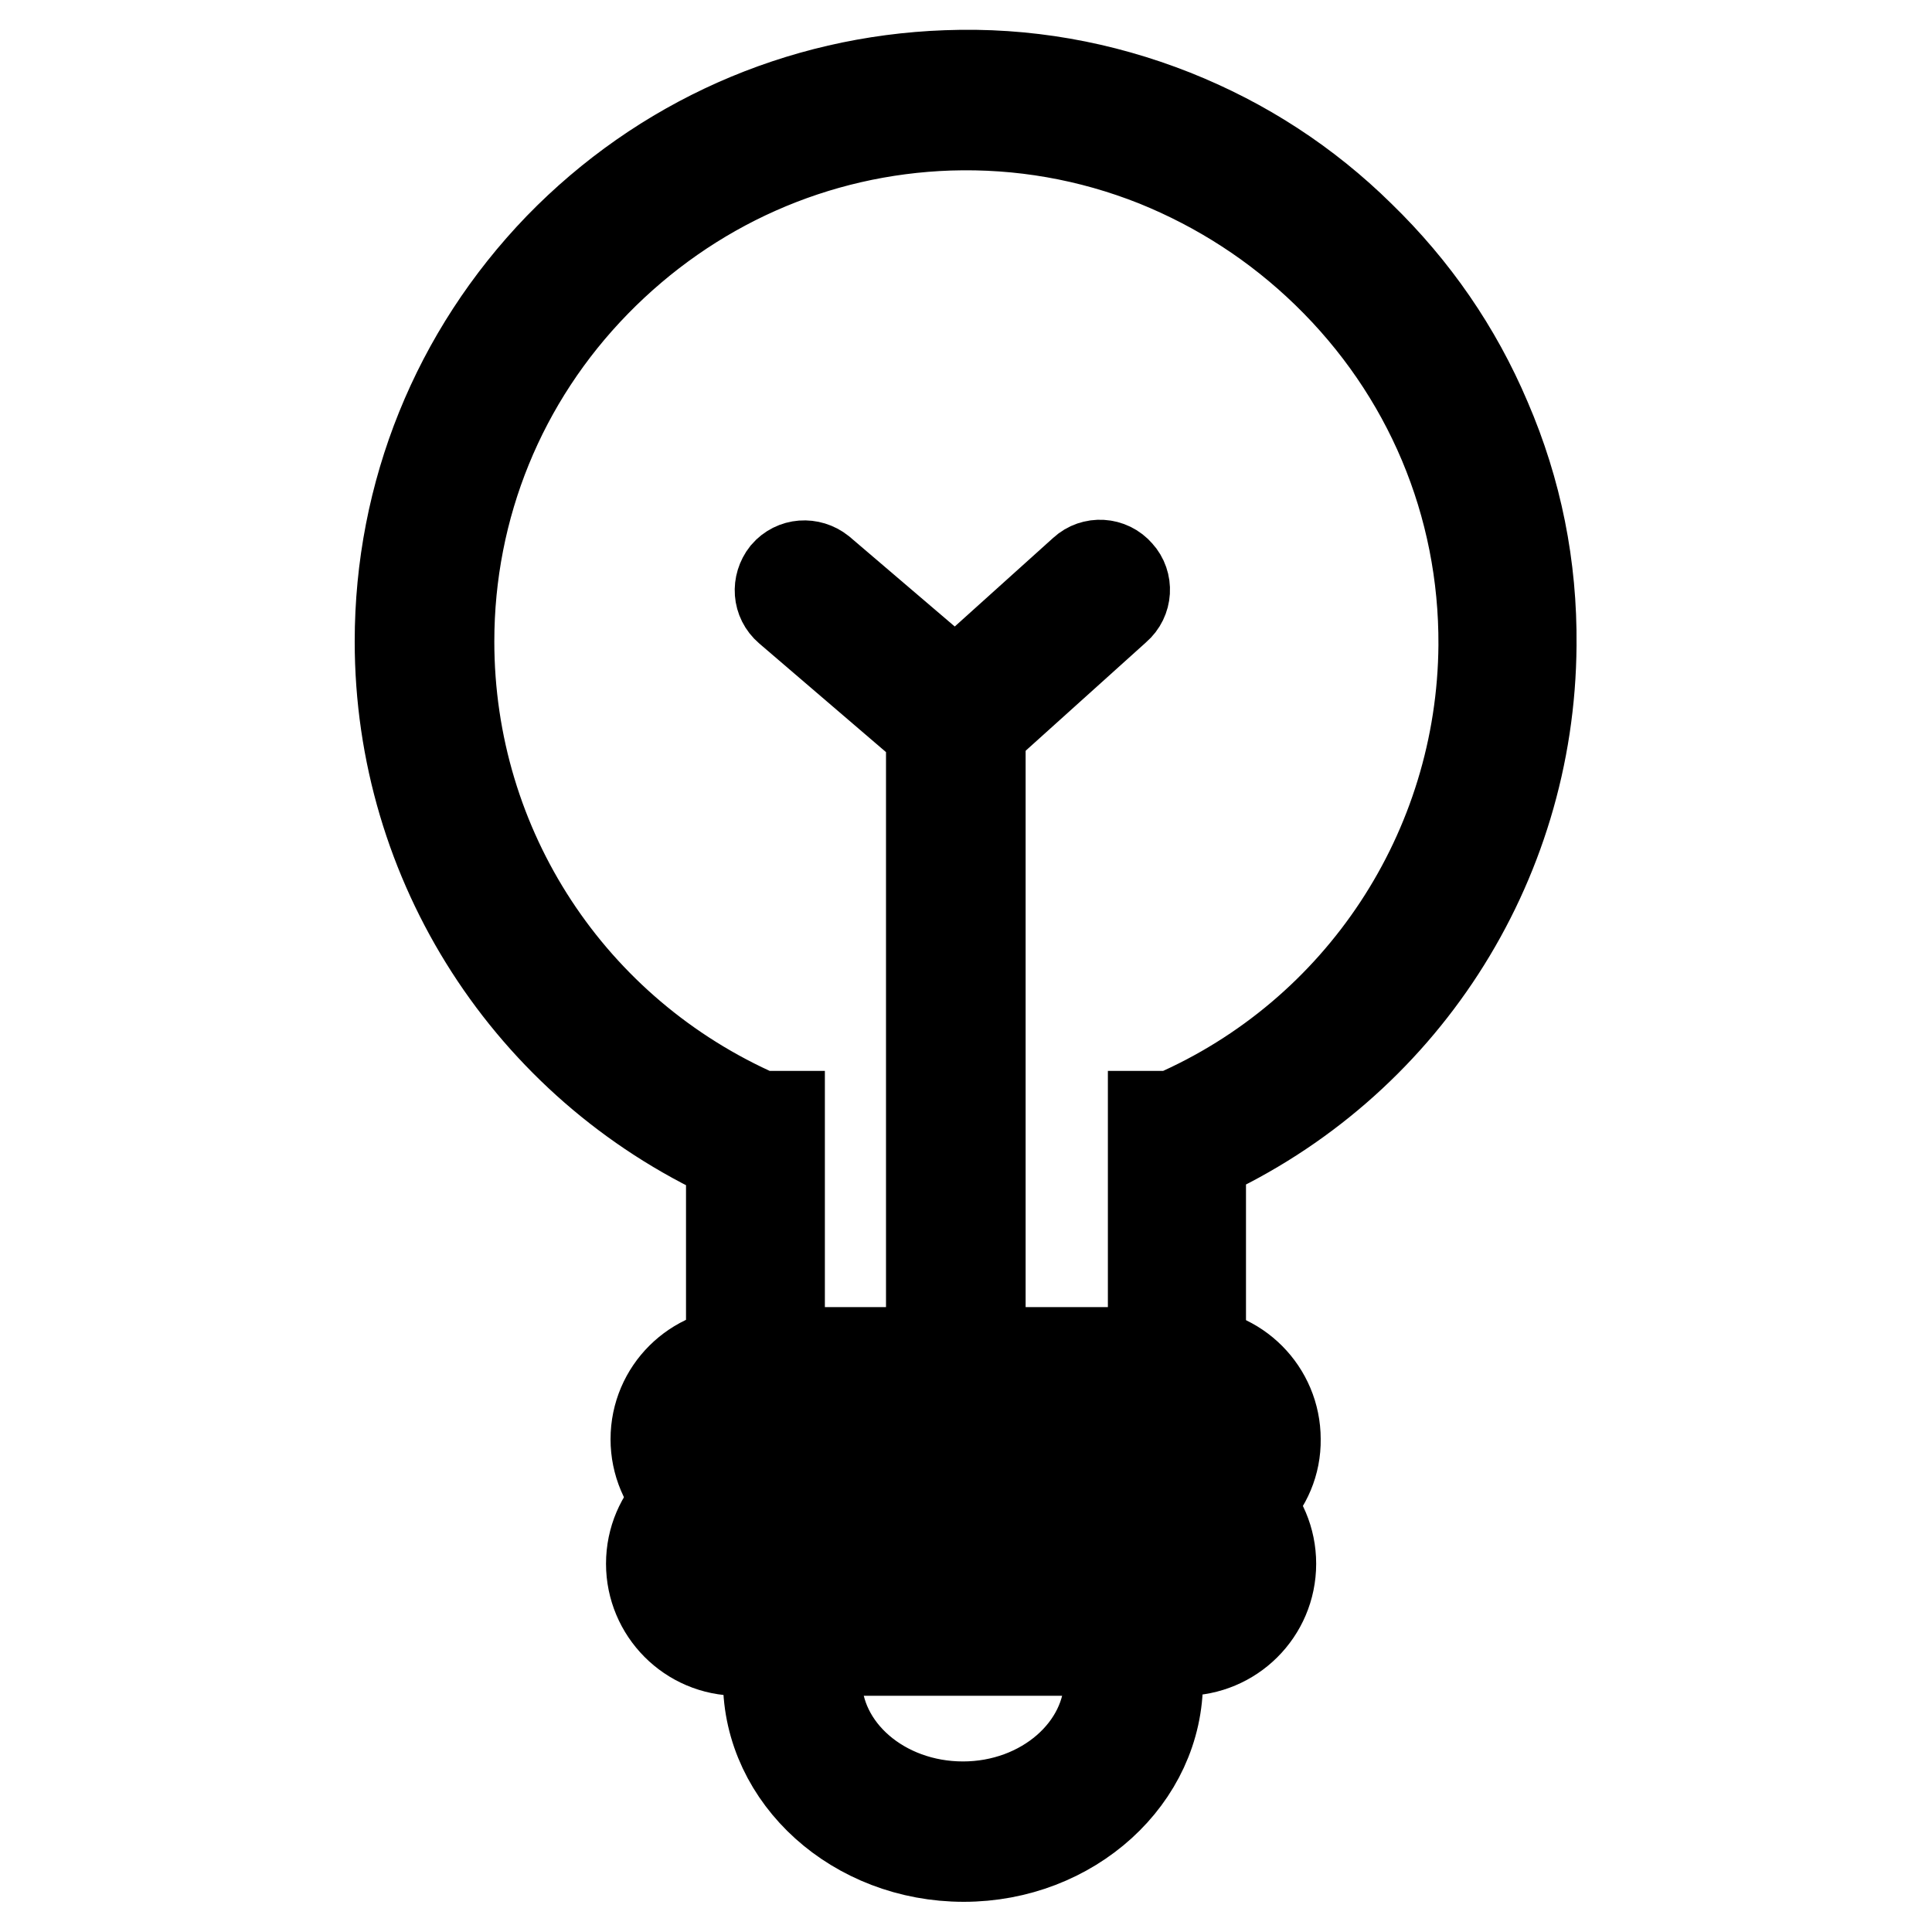
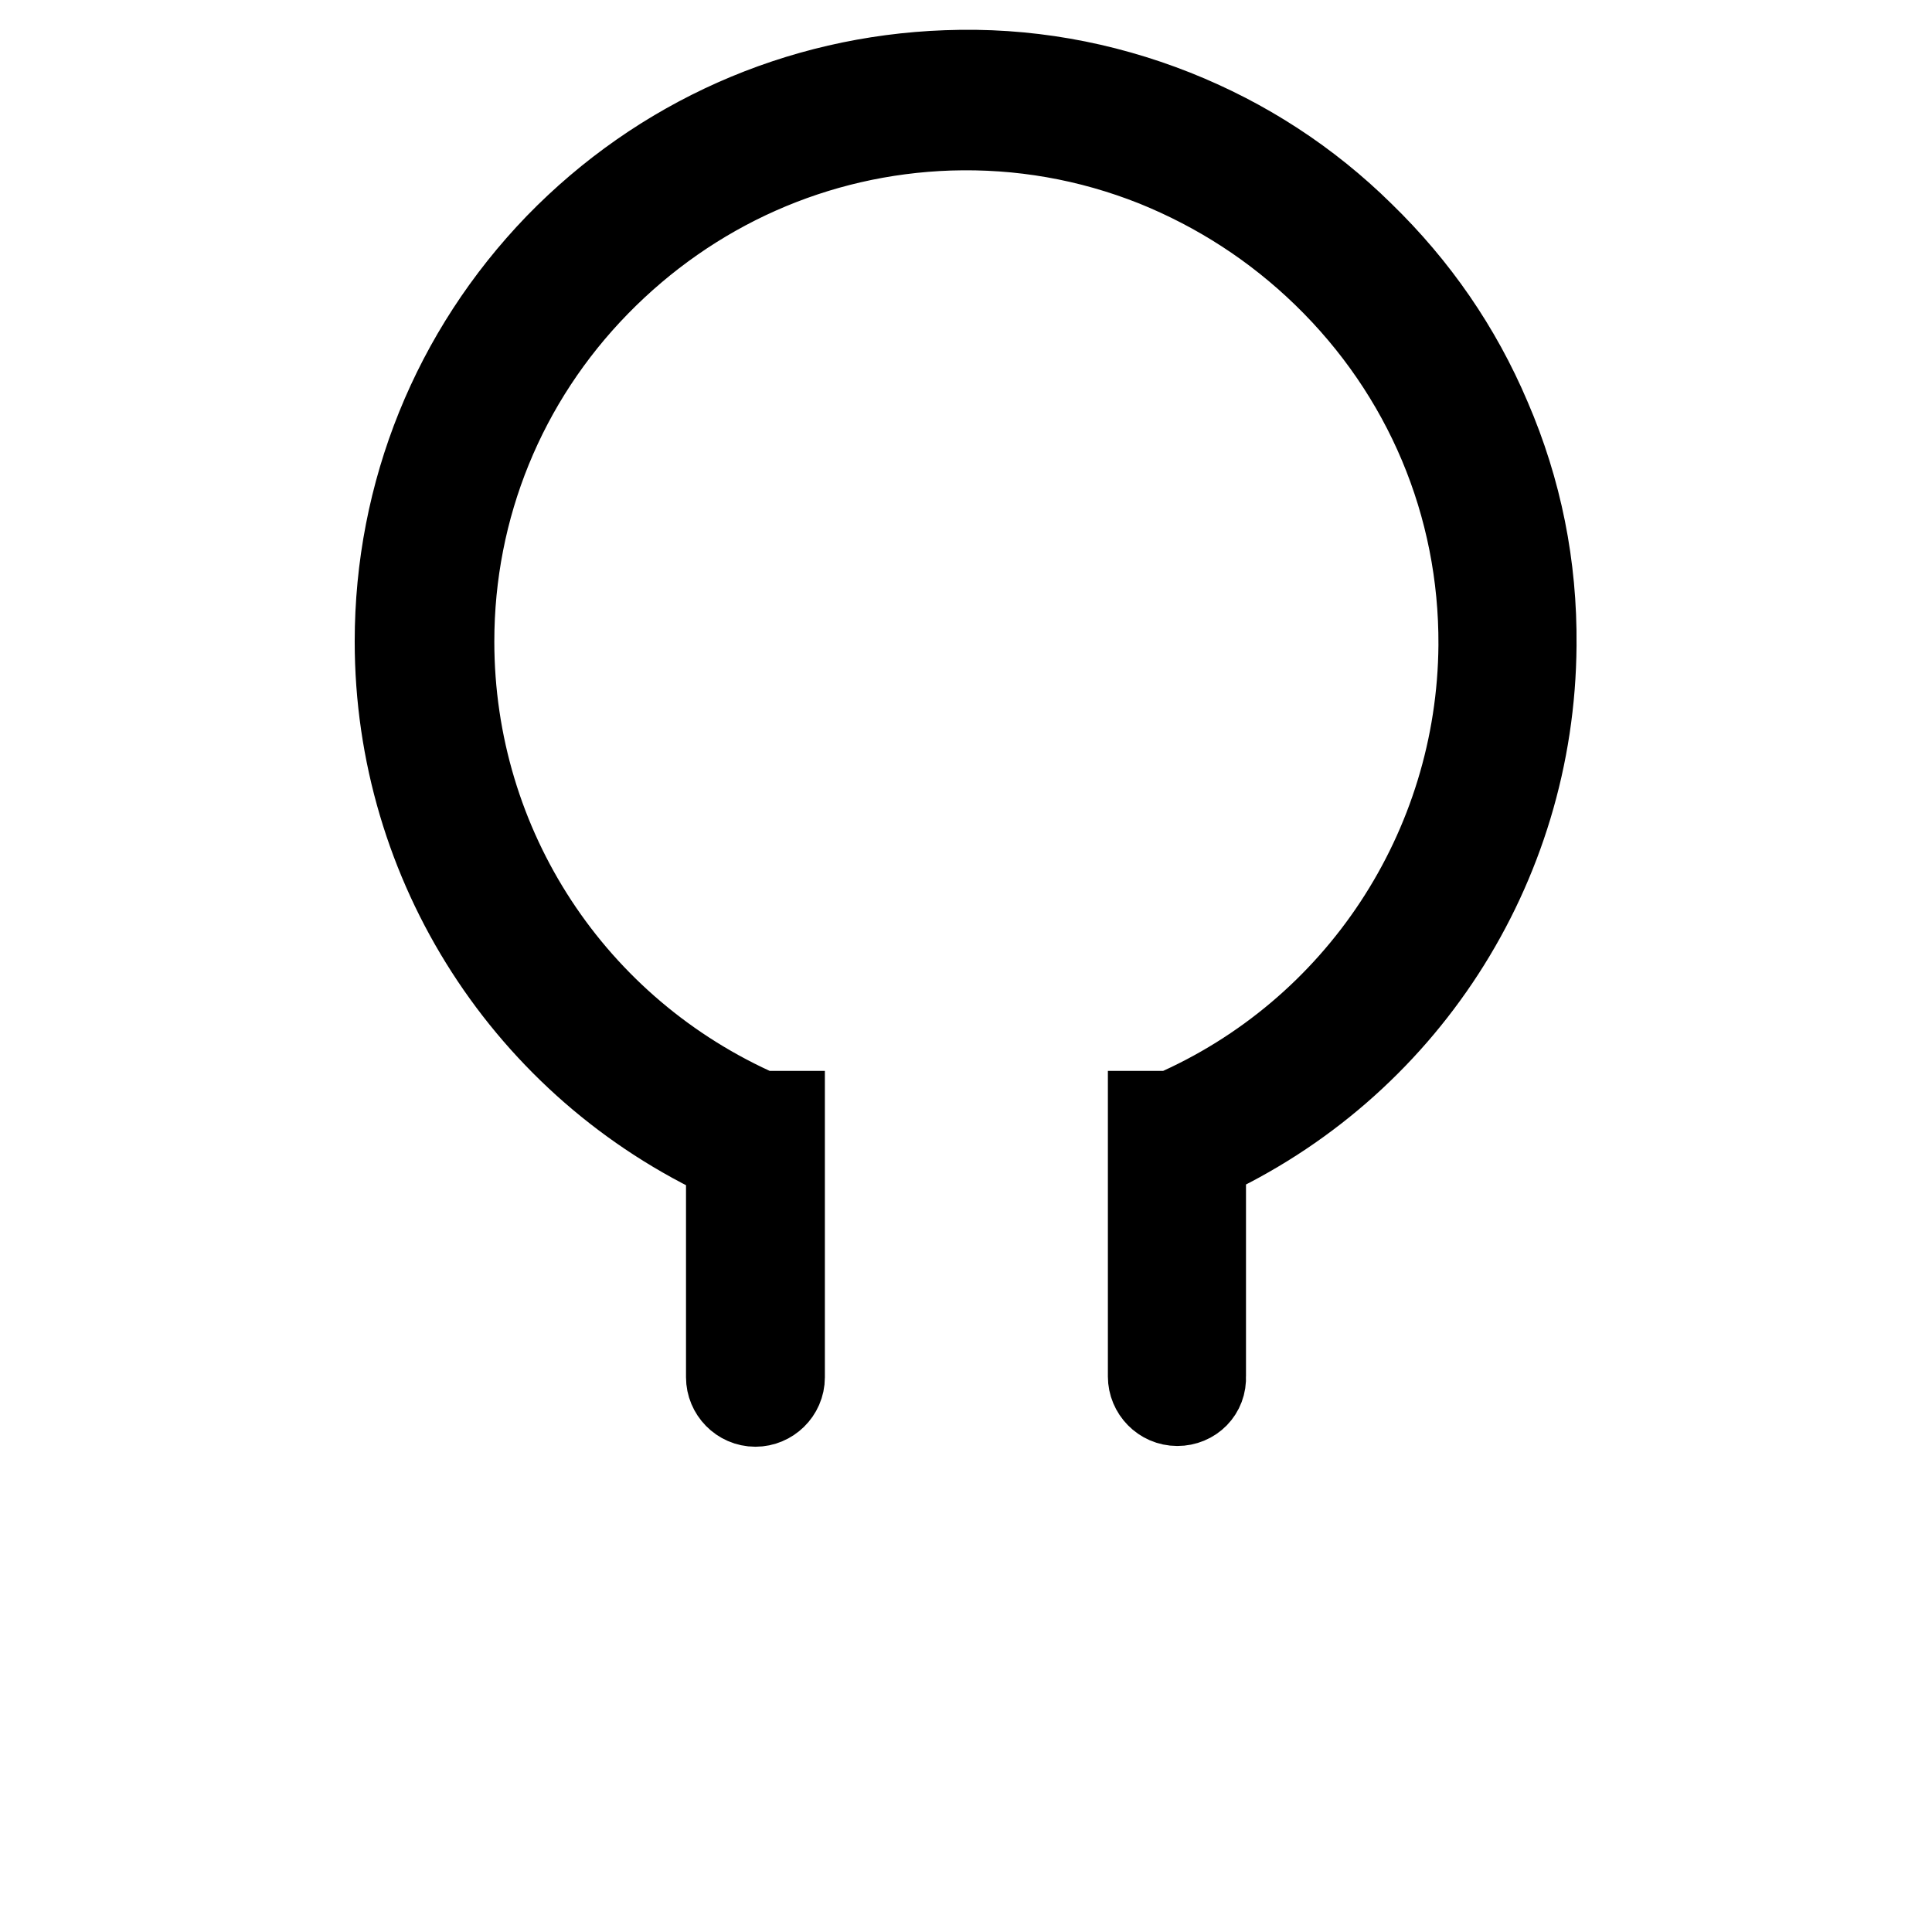
<svg xmlns="http://www.w3.org/2000/svg" version="1.1" x="0px" y="0px" viewBox="0 0 256 256" enable-background="new 0 0 256 256" xml:space="preserve">
  <g>
    <path stroke-width="12" fill-opacity="0" stroke="#000000" d="M156,185.6c-1.8,0-3.2-1.5-3.2-3.2v-34.5h2.6c24.9-10.8,41-35.3,41.2-62.4c0.1-18.7-7.3-36.3-20.8-49.4 c-6.6-6.4-14.2-11.3-22.6-14.7c-8.8-3.5-18-5.1-27.4-4.8c-17.8,0.6-34.4,8-46.9,20.8C66.4,50.2,59.5,67.1,59.5,85 c0,27.4,16.1,51.9,41.2,62.9h2.6v34.6c0,1.8-1.5,3.2-3.2,3.2c-1.8,0-3.2-1.5-3.2-3.2v-29.2C70.1,141,53,114.4,53,85 c0-19.6,7.5-38.1,21.1-52.2c13.6-14,31.8-22.1,51.3-22.8c10.4-0.4,20.5,1.4,30.1,5.2c9.3,3.7,17.6,9.1,24.7,16.1 c7.2,7,12.8,15.1,16.7,24.3c4.1,9.5,6.1,19.5,6,29.9c-0.2,29.3-17.3,55.6-43.8,67.7v29.2C159.2,184.2,157.8,185.6,156,185.6z" />
-     <path stroke-width="12" fill-opacity="0" stroke="#000000" d="M157.5,202.2H98.4c-6.4,0-11.5-5.2-11.5-11.5c0-6.4,5.2-11.5,11.5-11.5h59.1c6.4,0,11.5,5.2,11.5,11.5 C169.1,197,163.9,202.2,157.5,202.2z M98.4,185.6c-2.8,0-5,2.3-5,5c0,2.8,2.3,5,5,5h59.1c2.8,0,5-2.3,5-5c0-2.8-2.3-5-5-5H98.4z" />
-     <path stroke-width="12" fill-opacity="0" stroke="#000000" d="M156.9,218.7H97.8c-6.4,0-11.5-5.2-11.5-11.5c0-6.4,5.2-11.5,11.5-11.5h59.1c6.4,0,11.5,5.2,11.5,11.5 C168.4,213.6,163.2,218.7,156.9,218.7z M97.8,202.1c-2.8,0-5,2.3-5,5c0,2.8,2.3,5,5,5h59.1c2.8,0,5-2.3,5-5c0-2.8-2.3-5-5-5H97.8z" />
-     <path stroke-width="12" fill-opacity="0" stroke="#000000" d="M127.7,246c-14.3,0-25.9-10.5-25.9-23.3V216c0-1.8,1.5-3.2,3.2-3.2c1.8,0,3.2,1.5,3.2,3.2v6.6 c0,9.3,8.7,16.8,19.4,16.8s19.4-7.6,19.4-16.8V216c0-1.8,1.5-3.2,3.2-3.2s3.2,1.5,3.2,3.2v6.6C153.5,235.5,141.9,246,127.7,246z  M126.6,184.6c-1.8,0-3.2-1.5-3.2-3.2V96.9l-18.9-16.2c-1.4-1.2-1.5-3.2-0.4-4.6c1.2-1.4,3.2-1.5,4.6-0.4l21.2,18.1v87.5 C129.8,183.1,128.4,184.6,126.6,184.6L126.6,184.6z" />
-     <path stroke-width="12" fill-opacity="0" stroke="#000000" d="M126.6,98.6c-0.9,0-1.8-0.4-2.4-1.1c-1.2-1.3-1.1-3.4,0.3-4.6l19.1-17.2c1.3-1.2,3.4-1.1,4.6,0.3 c1.2,1.3,1.1,3.4-0.3,4.6l-19.1,17.2C128.1,98.3,127.4,98.6,126.6,98.6L126.6,98.6z" />
  </g>
</svg>